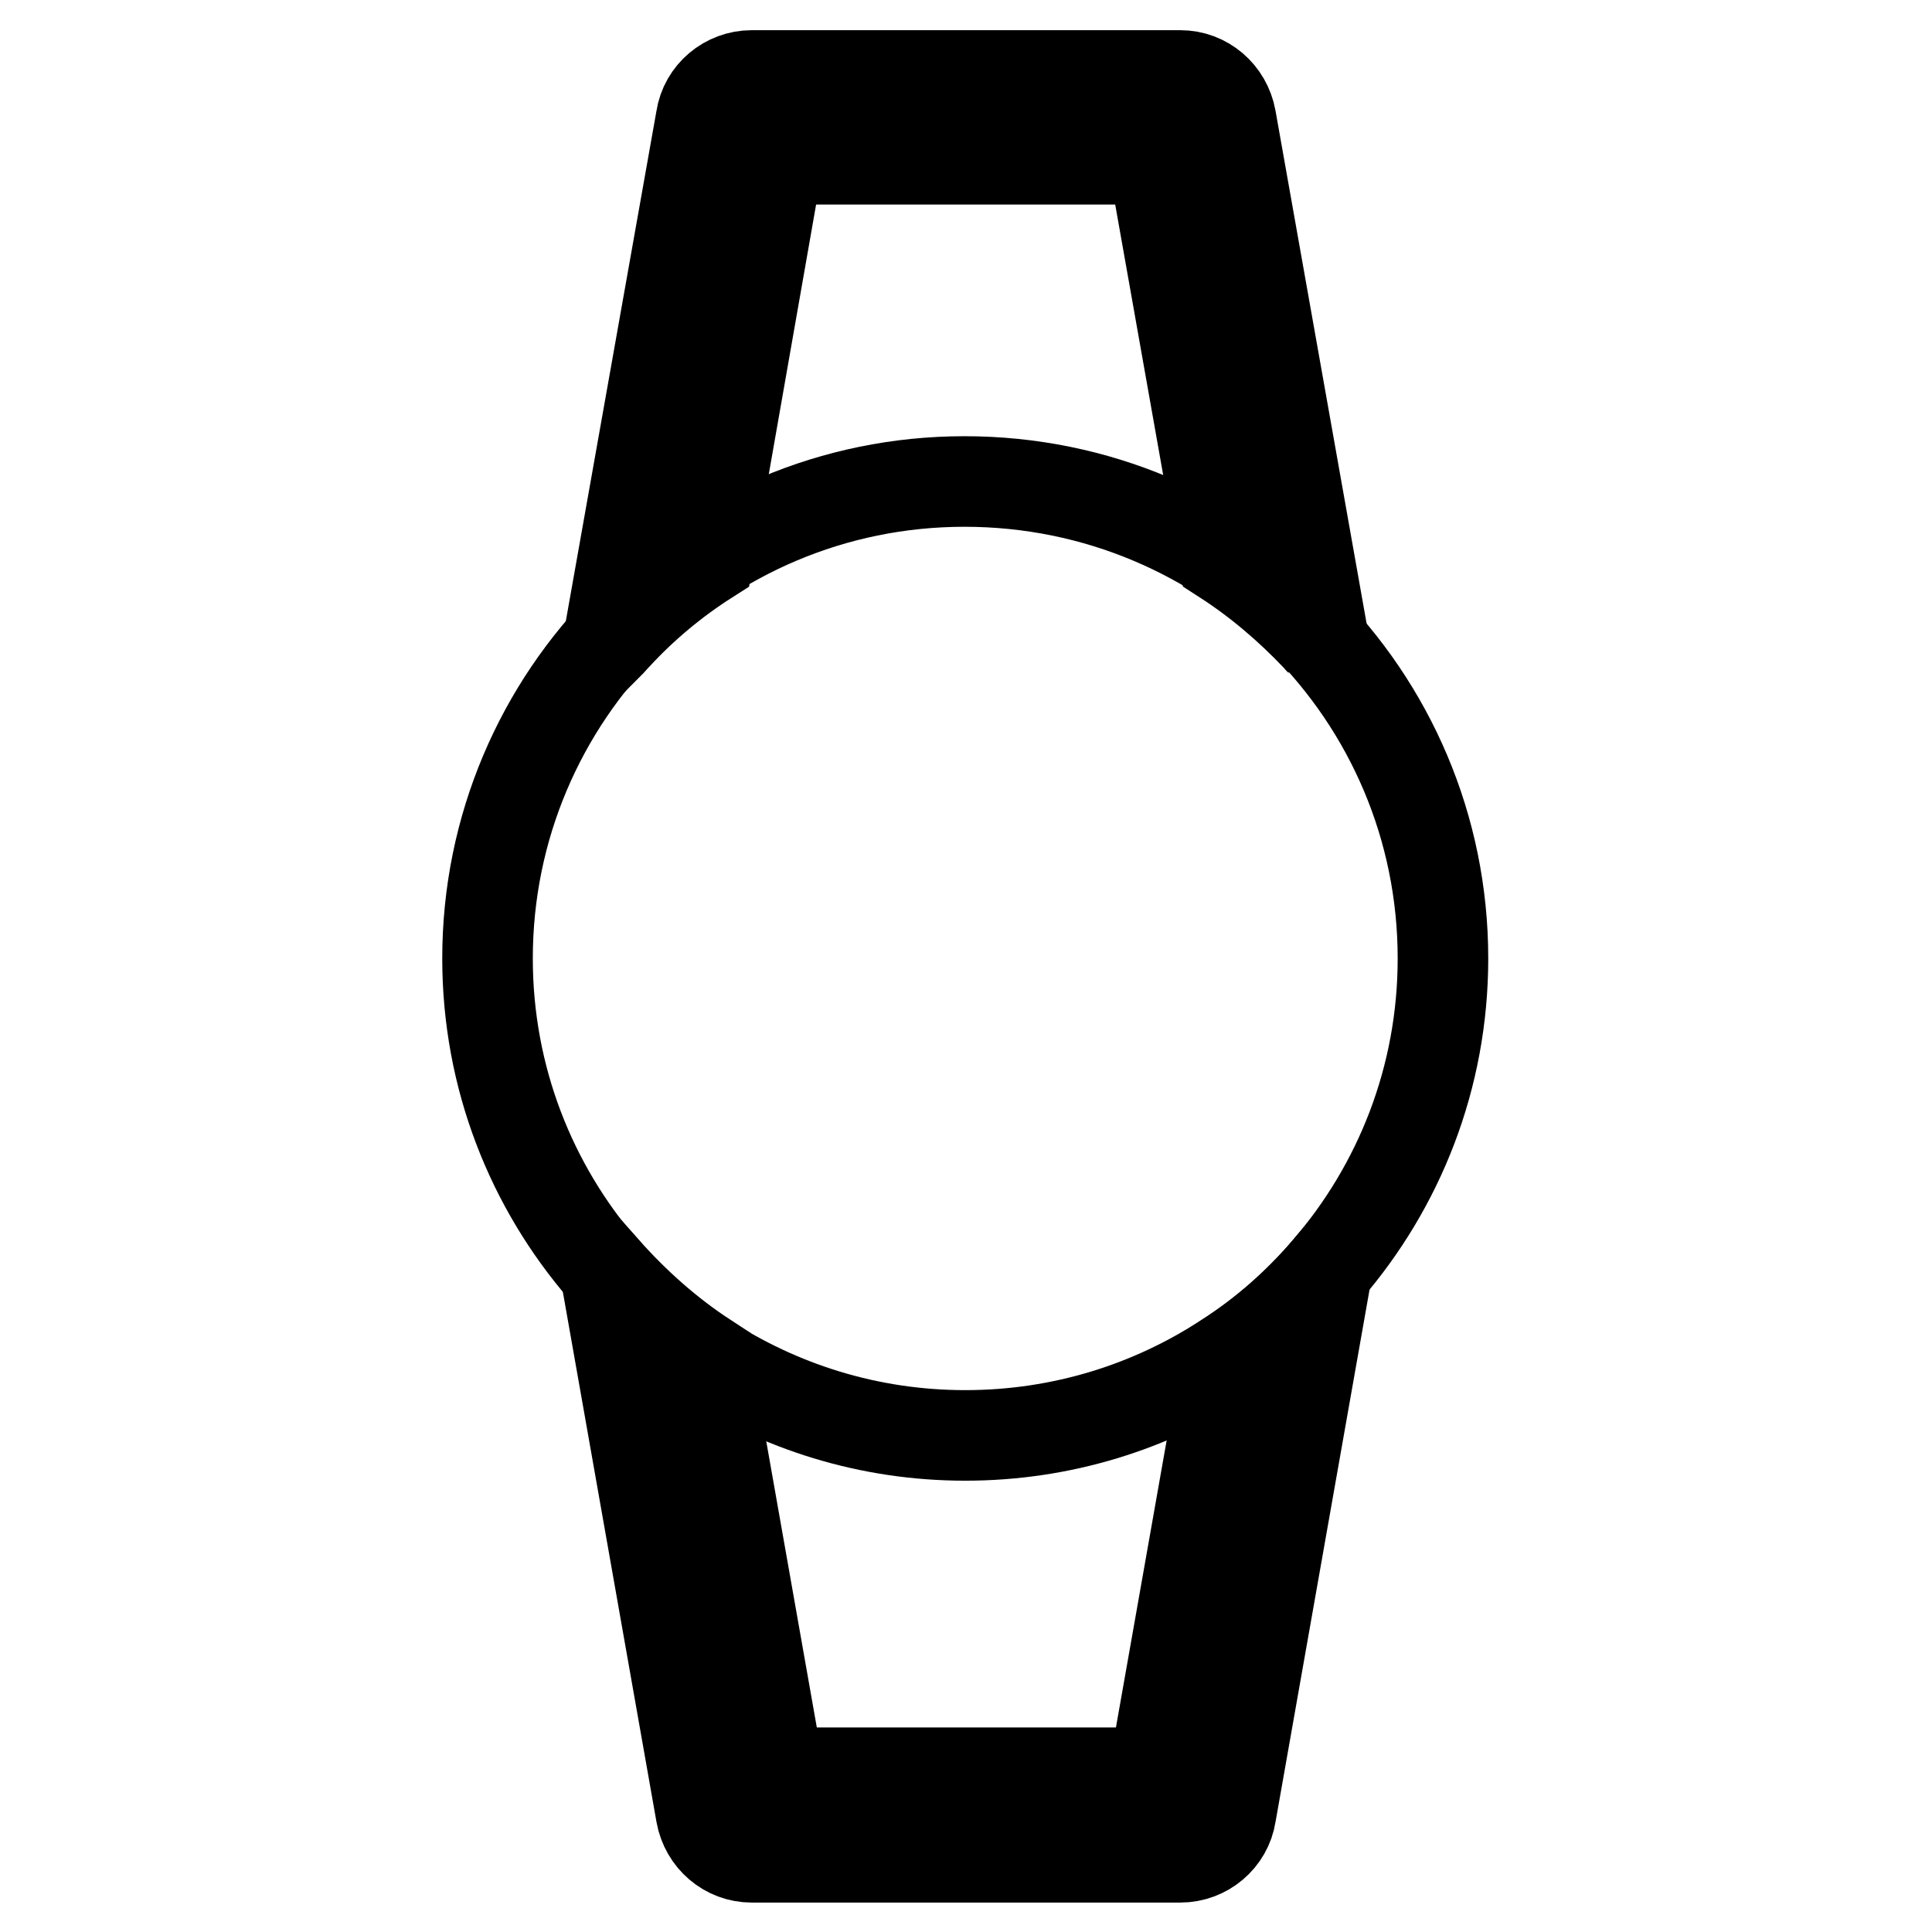
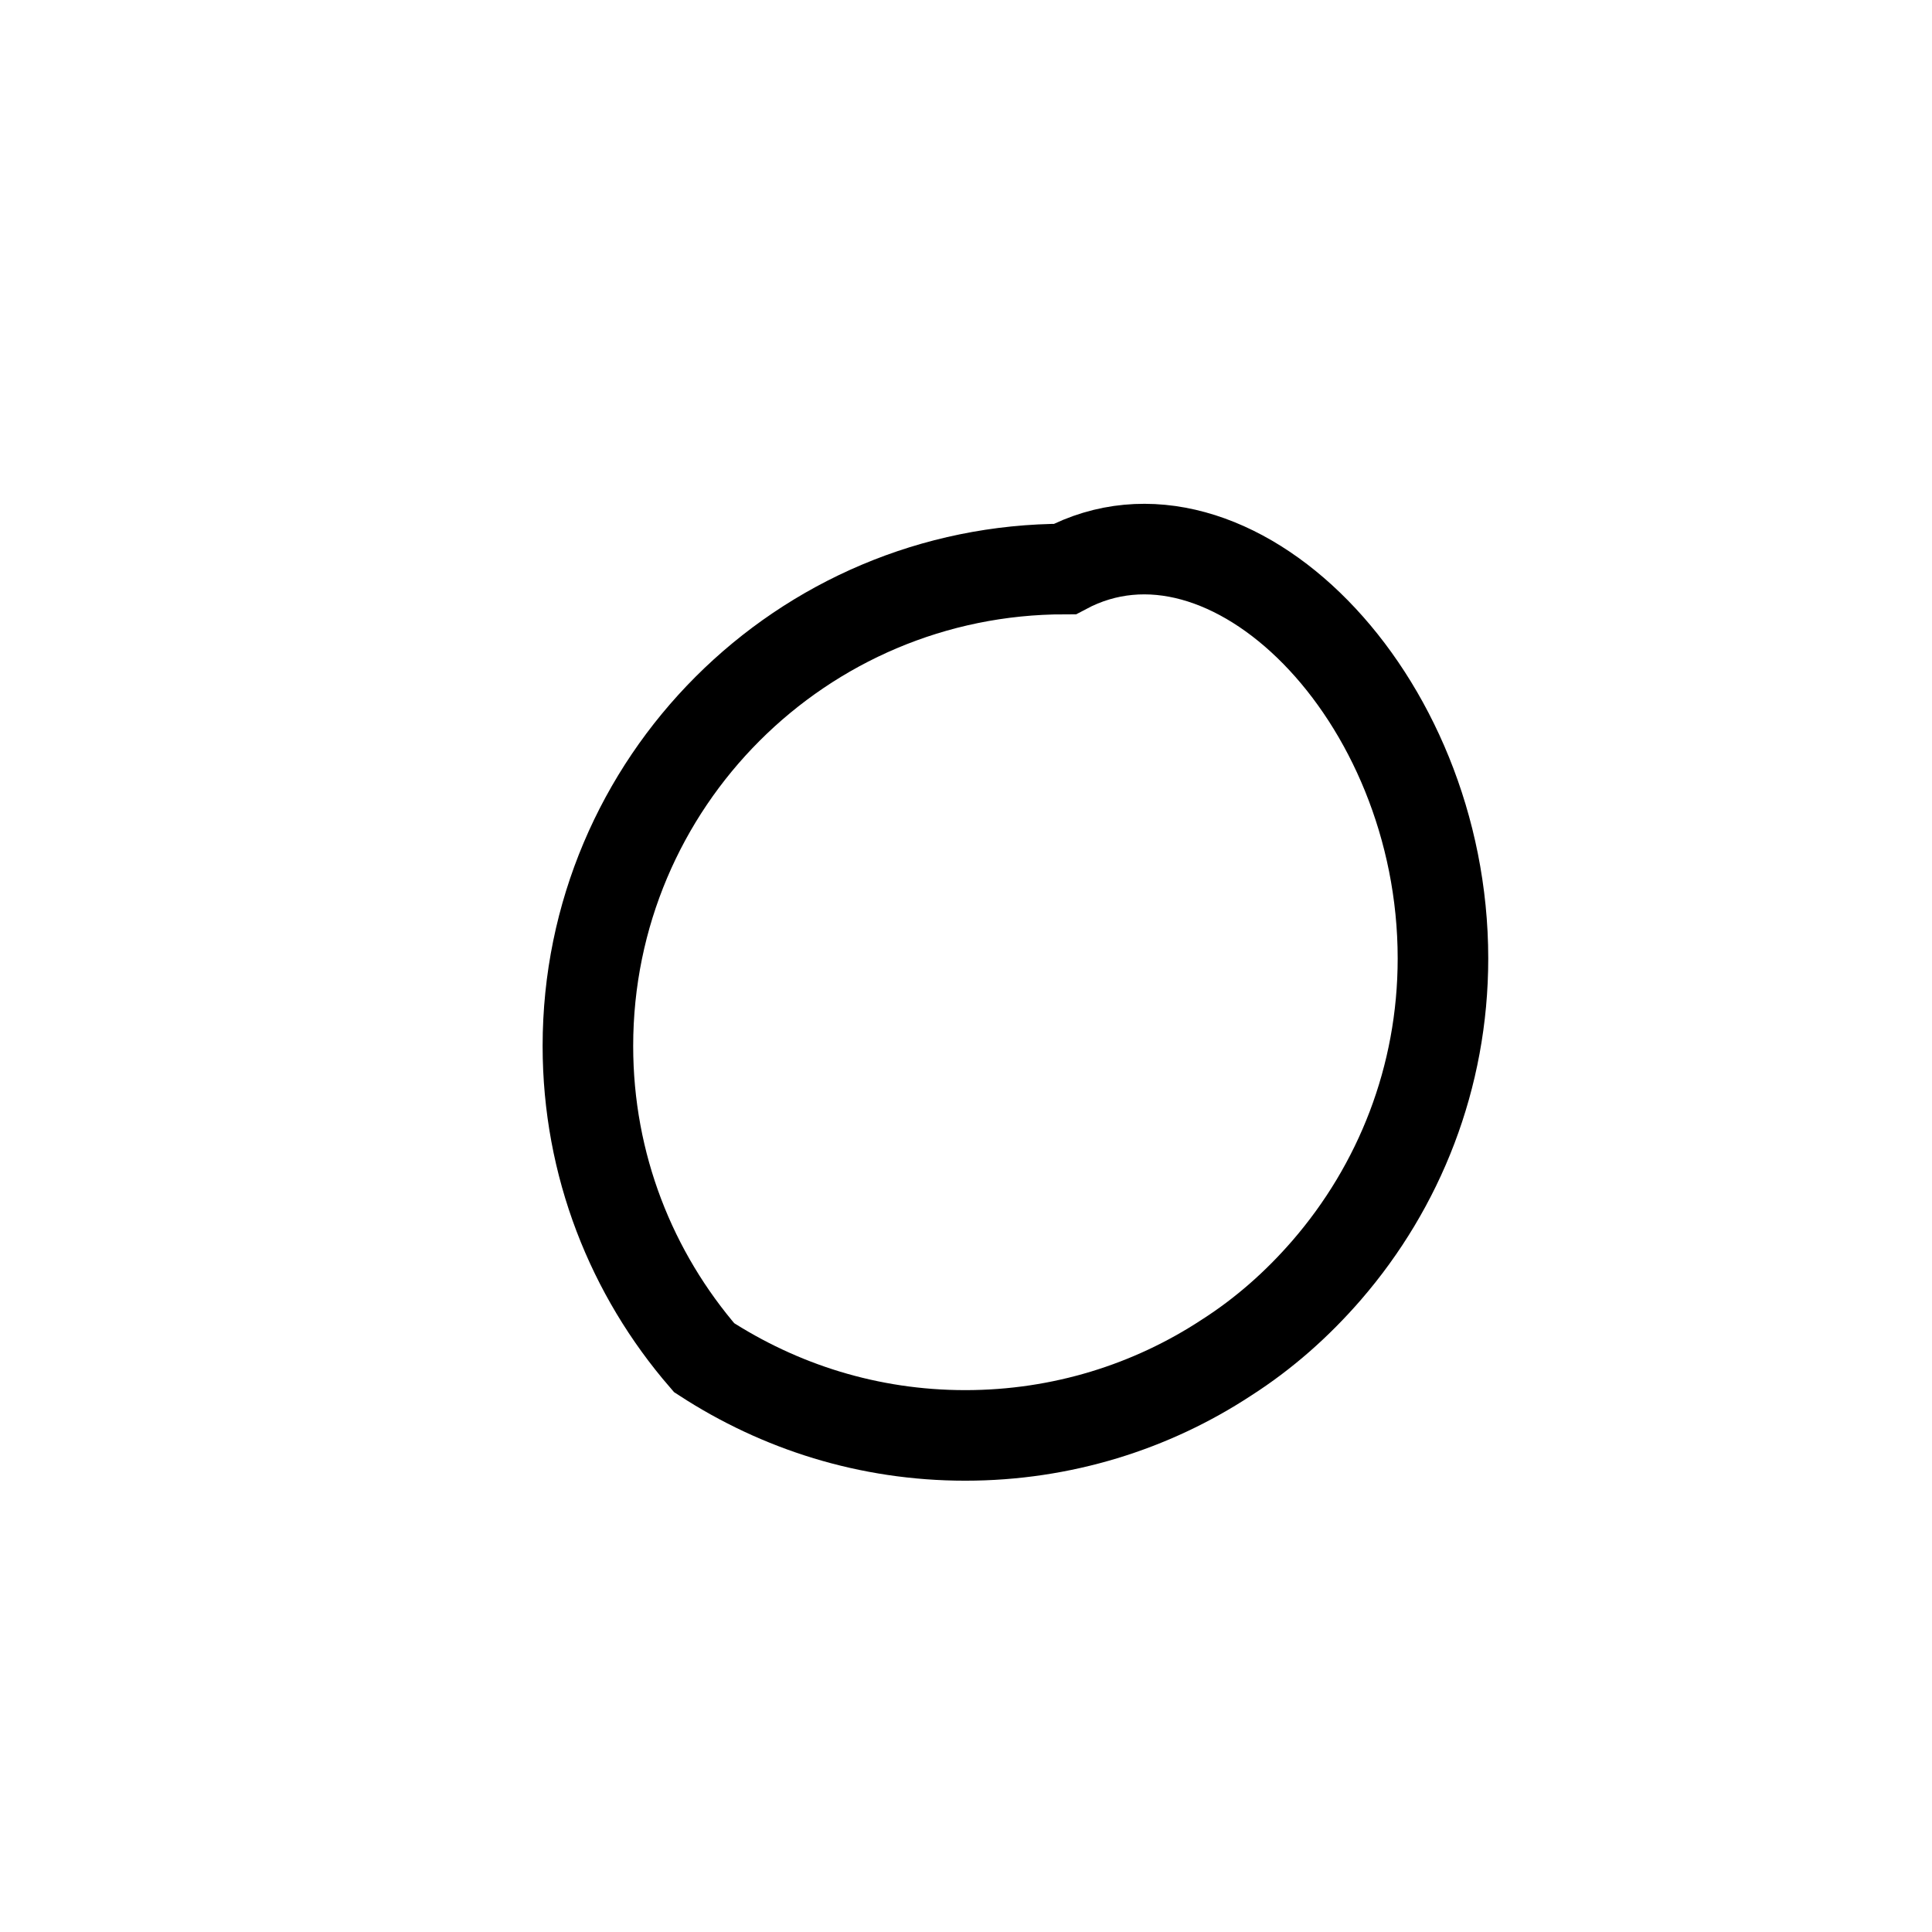
<svg xmlns="http://www.w3.org/2000/svg" version="1.1" x="0px" y="0px" viewBox="0 0 256 256" enable-background="new 0 0 256 256" xml:space="preserve">
  <g>
-     <path stroke-width="12" fill-opacity="0" stroke="#000000" d="M93.8,74.1l9.3-53h49.7l9.4,53c4.5,2.9,8.6,6.4,12.3,10.3c0.3,0.4,0.7,0.7,1,1.1l-12.4-69.8 c-0.6-3.3-3.4-5.7-6.7-5.7H99.6c-3.3,0-6.2,2.4-6.7,5.7L80.5,85.5c0.4-0.4,0.8-0.9,1.2-1.3C85.3,80.3,89.4,76.9,93.8,74.1z  M162.6,179.9l0,0.1l-9.7,54.9h-49.7l-9.7-54.9l0-0.1c-4.9-3.2-9.4-7.2-13.3-11.6l0,0.2l12.7,71.9c0.6,3.3,3.4,5.7,6.7,5.7h56.8 c3.3,0,6.2-2.4,6.7-5.7l12.7-71.9l0-0.2C172,172.8,167.5,176.7,162.6,179.9L162.6,179.9z" />
-     <path stroke-width="12" fill-opacity="0" stroke="#000000" d="M191.2,127c0,15.8-5.8,30.2-15.4,41.3c-3.9,4.5-8.3,8.4-13.3,11.6c-9.9,6.5-21.8,10.3-34.6,10.3 s-24.6-3.8-34.6-10.3c-5-3.2-9.4-7.2-13.3-11.6c-9.6-11.1-15.4-25.5-15.4-41.3c0-34.9,28.3-63.2,63.2-63.2 C162.9,63.8,191.2,92.1,191.2,127z" />
+     <path stroke-width="12" fill-opacity="0" stroke="#000000" d="M191.2,127c0,15.8-5.8,30.2-15.4,41.3c-3.9,4.5-8.3,8.4-13.3,11.6c-9.9,6.5-21.8,10.3-34.6,10.3 s-24.6-3.8-34.6-10.3c-9.6-11.1-15.4-25.5-15.4-41.3c0-34.9,28.3-63.2,63.2-63.2 C162.9,63.8,191.2,92.1,191.2,127z" />
  </g>
</svg>